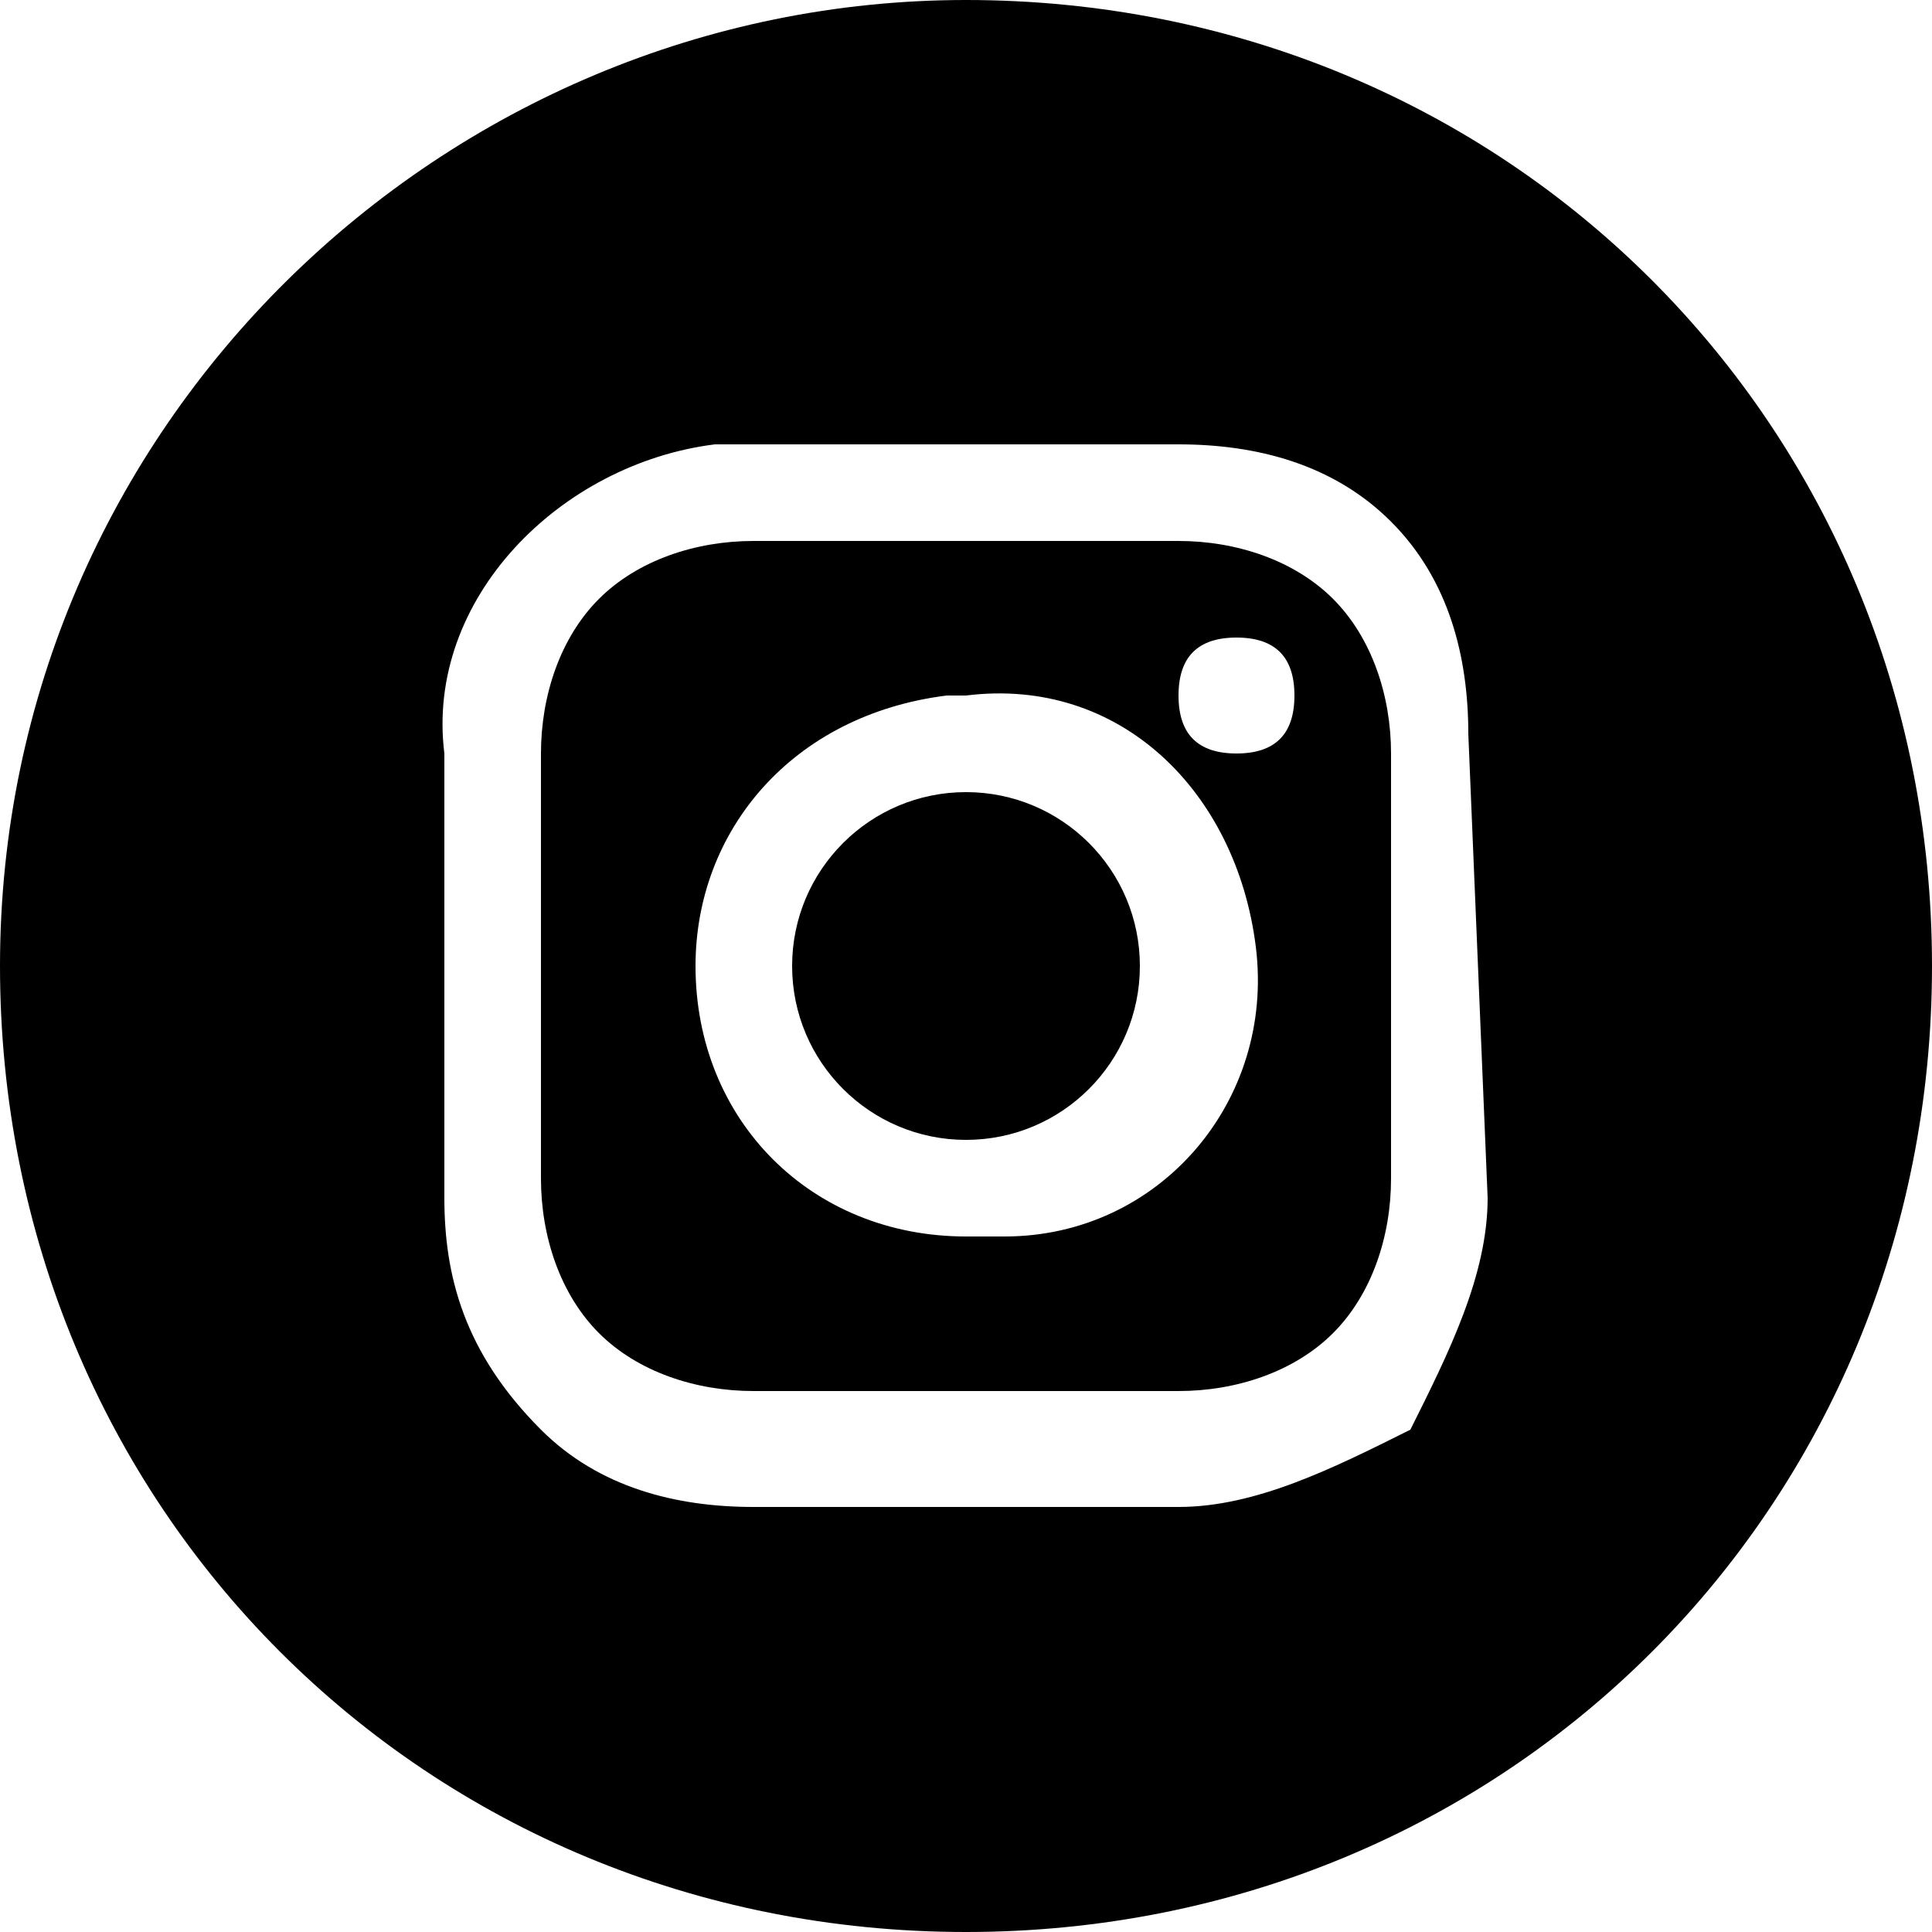
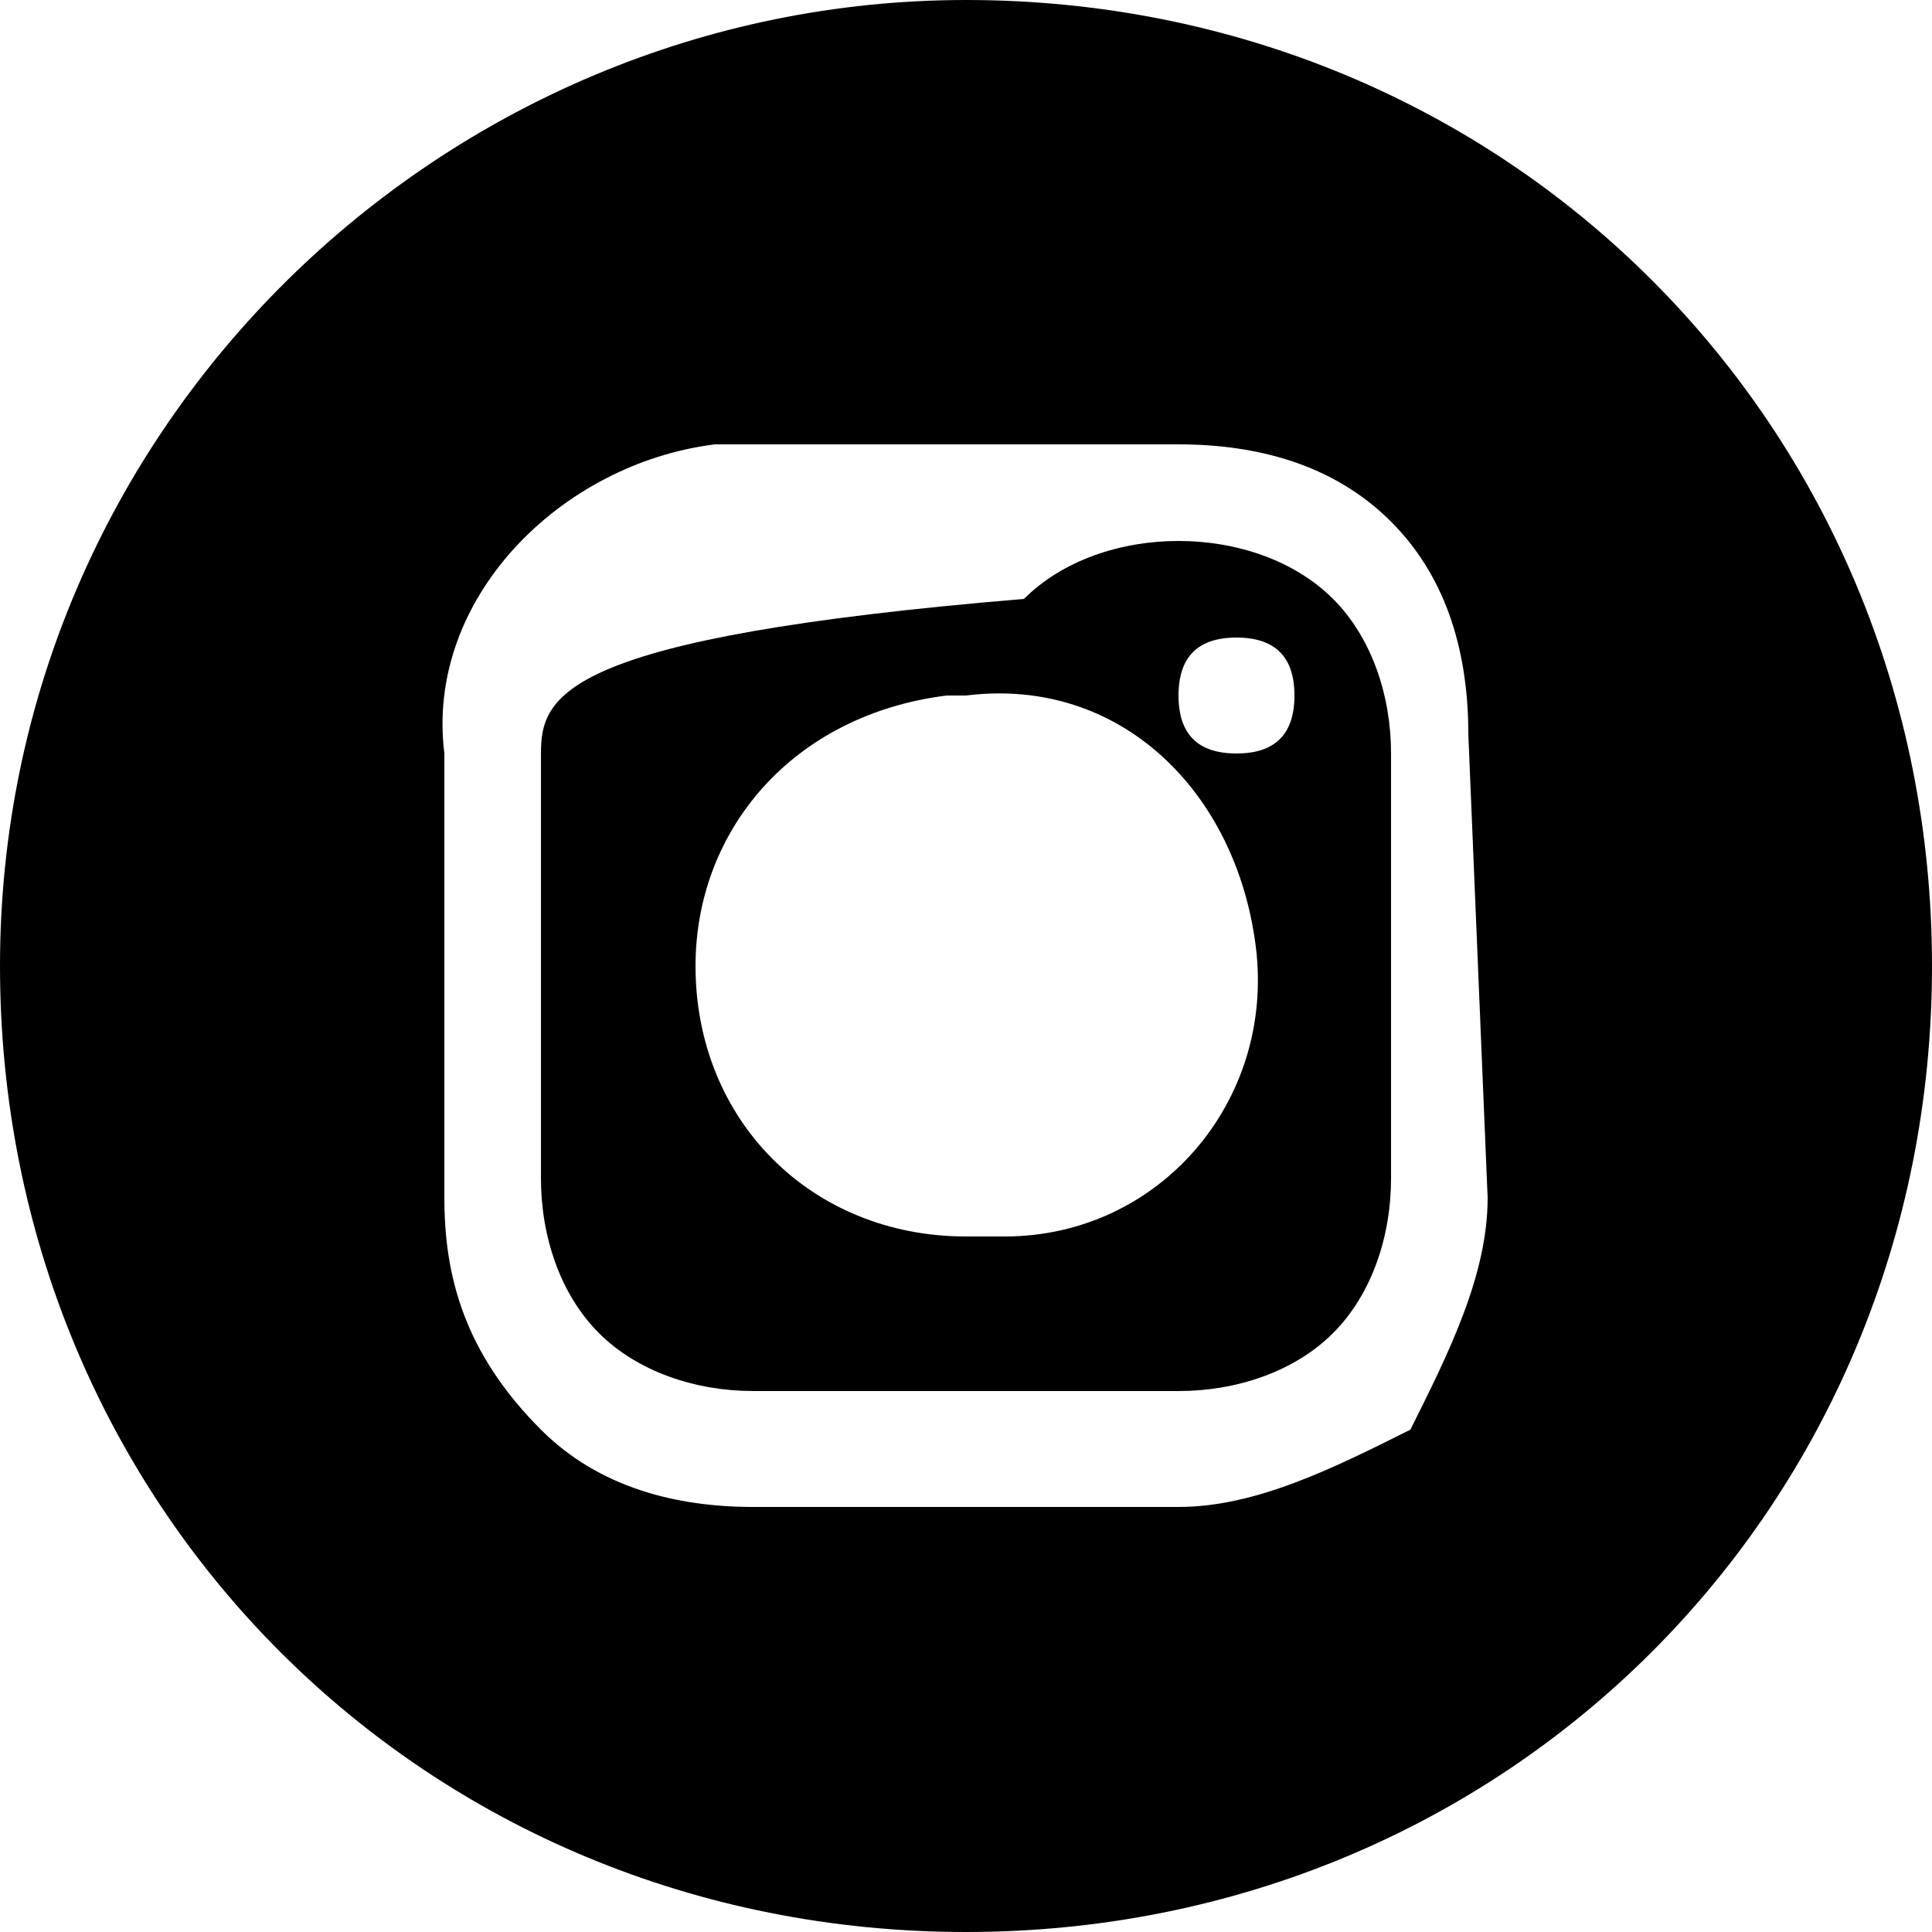
<svg xmlns="http://www.w3.org/2000/svg" version="1.1" id="Layer_1" x="0px" y="0px" viewBox="0 0 10 10" style="enable-background:new 0 0 10 10;" xml:space="preserve">
  <title>Insta_20px</title>
  <g id="Layer_2">
    <g id="Layer_1-2">
      <g id="Layer_2-2">
        <g id="Layer_1-2-2">
-           <circle cx="5" cy="5" r="0.9" />
-           <path d="M6.1,2.8H3.9c-0.3,0-0.6,0.1-0.8,0.3C2.9,3.3,2.8,3.6,2.8,3.9v2.2c0,0.3,0.1,0.6,0.3,0.8c0.2,0.2,0.5,0.3,0.8,0.3h2.2      c0.3,0,0.6-0.1,0.8-0.3c0.2-0.2,0.3-0.5,0.3-0.8V3.9c0-0.3-0.1-0.6-0.3-0.8C6.7,2.9,6.4,2.8,6.1,2.8z M5,6.4      c-0.8,0-1.4-0.6-1.4-1.4c0-0.7,0.5-1.3,1.3-1.4H5c0.8-0.1,1.4,0.5,1.5,1.3S6,6.4,5.2,6.4c0,0-0.1,0-0.1,0H5z M6.4,3.9      c-0.2,0-0.3-0.1-0.3-0.3s0.1-0.3,0.3-0.3s0.3,0.1,0.3,0.3S6.6,3.9,6.4,3.9z" />
+           <path d="M6.1,2.8c-0.3,0-0.6,0.1-0.8,0.3C2.9,3.3,2.8,3.6,2.8,3.9v2.2c0,0.3,0.1,0.6,0.3,0.8c0.2,0.2,0.5,0.3,0.8,0.3h2.2      c0.3,0,0.6-0.1,0.8-0.3c0.2-0.2,0.3-0.5,0.3-0.8V3.9c0-0.3-0.1-0.6-0.3-0.8C6.7,2.9,6.4,2.8,6.1,2.8z M5,6.4      c-0.8,0-1.4-0.6-1.4-1.4c0-0.7,0.5-1.3,1.3-1.4H5c0.8-0.1,1.4,0.5,1.5,1.3S6,6.4,5.2,6.4c0,0-0.1,0-0.1,0H5z M6.4,3.9      c-0.2,0-0.3-0.1-0.3-0.3s0.1-0.3,0.3-0.3s0.3,0.1,0.3,0.3S6.6,3.9,6.4,3.9z" />
          <path d="M5,0C2.3,0,0,2.2,0,5s2.2,5,5,5s5-2.2,5-5S7.8,0,5,0z M7.7,6.2c0,0.4-0.2,0.8-0.4,1.2C6.9,7.6,6.5,7.8,6.1,7.8H3.9      c-0.4,0-0.8-0.1-1.1-0.4C2.4,7,2.3,6.6,2.3,6.2V3.9C2.2,3.1,2.9,2.4,3.7,2.3c0,0,0,0,0,0h2.4c0.4,0,0.8,0.1,1.1,0.4      c0.3,0.3,0.4,0.7,0.4,1.1L7.7,6.2z" />
        </g>
      </g>
    </g>
  </g>
</svg>